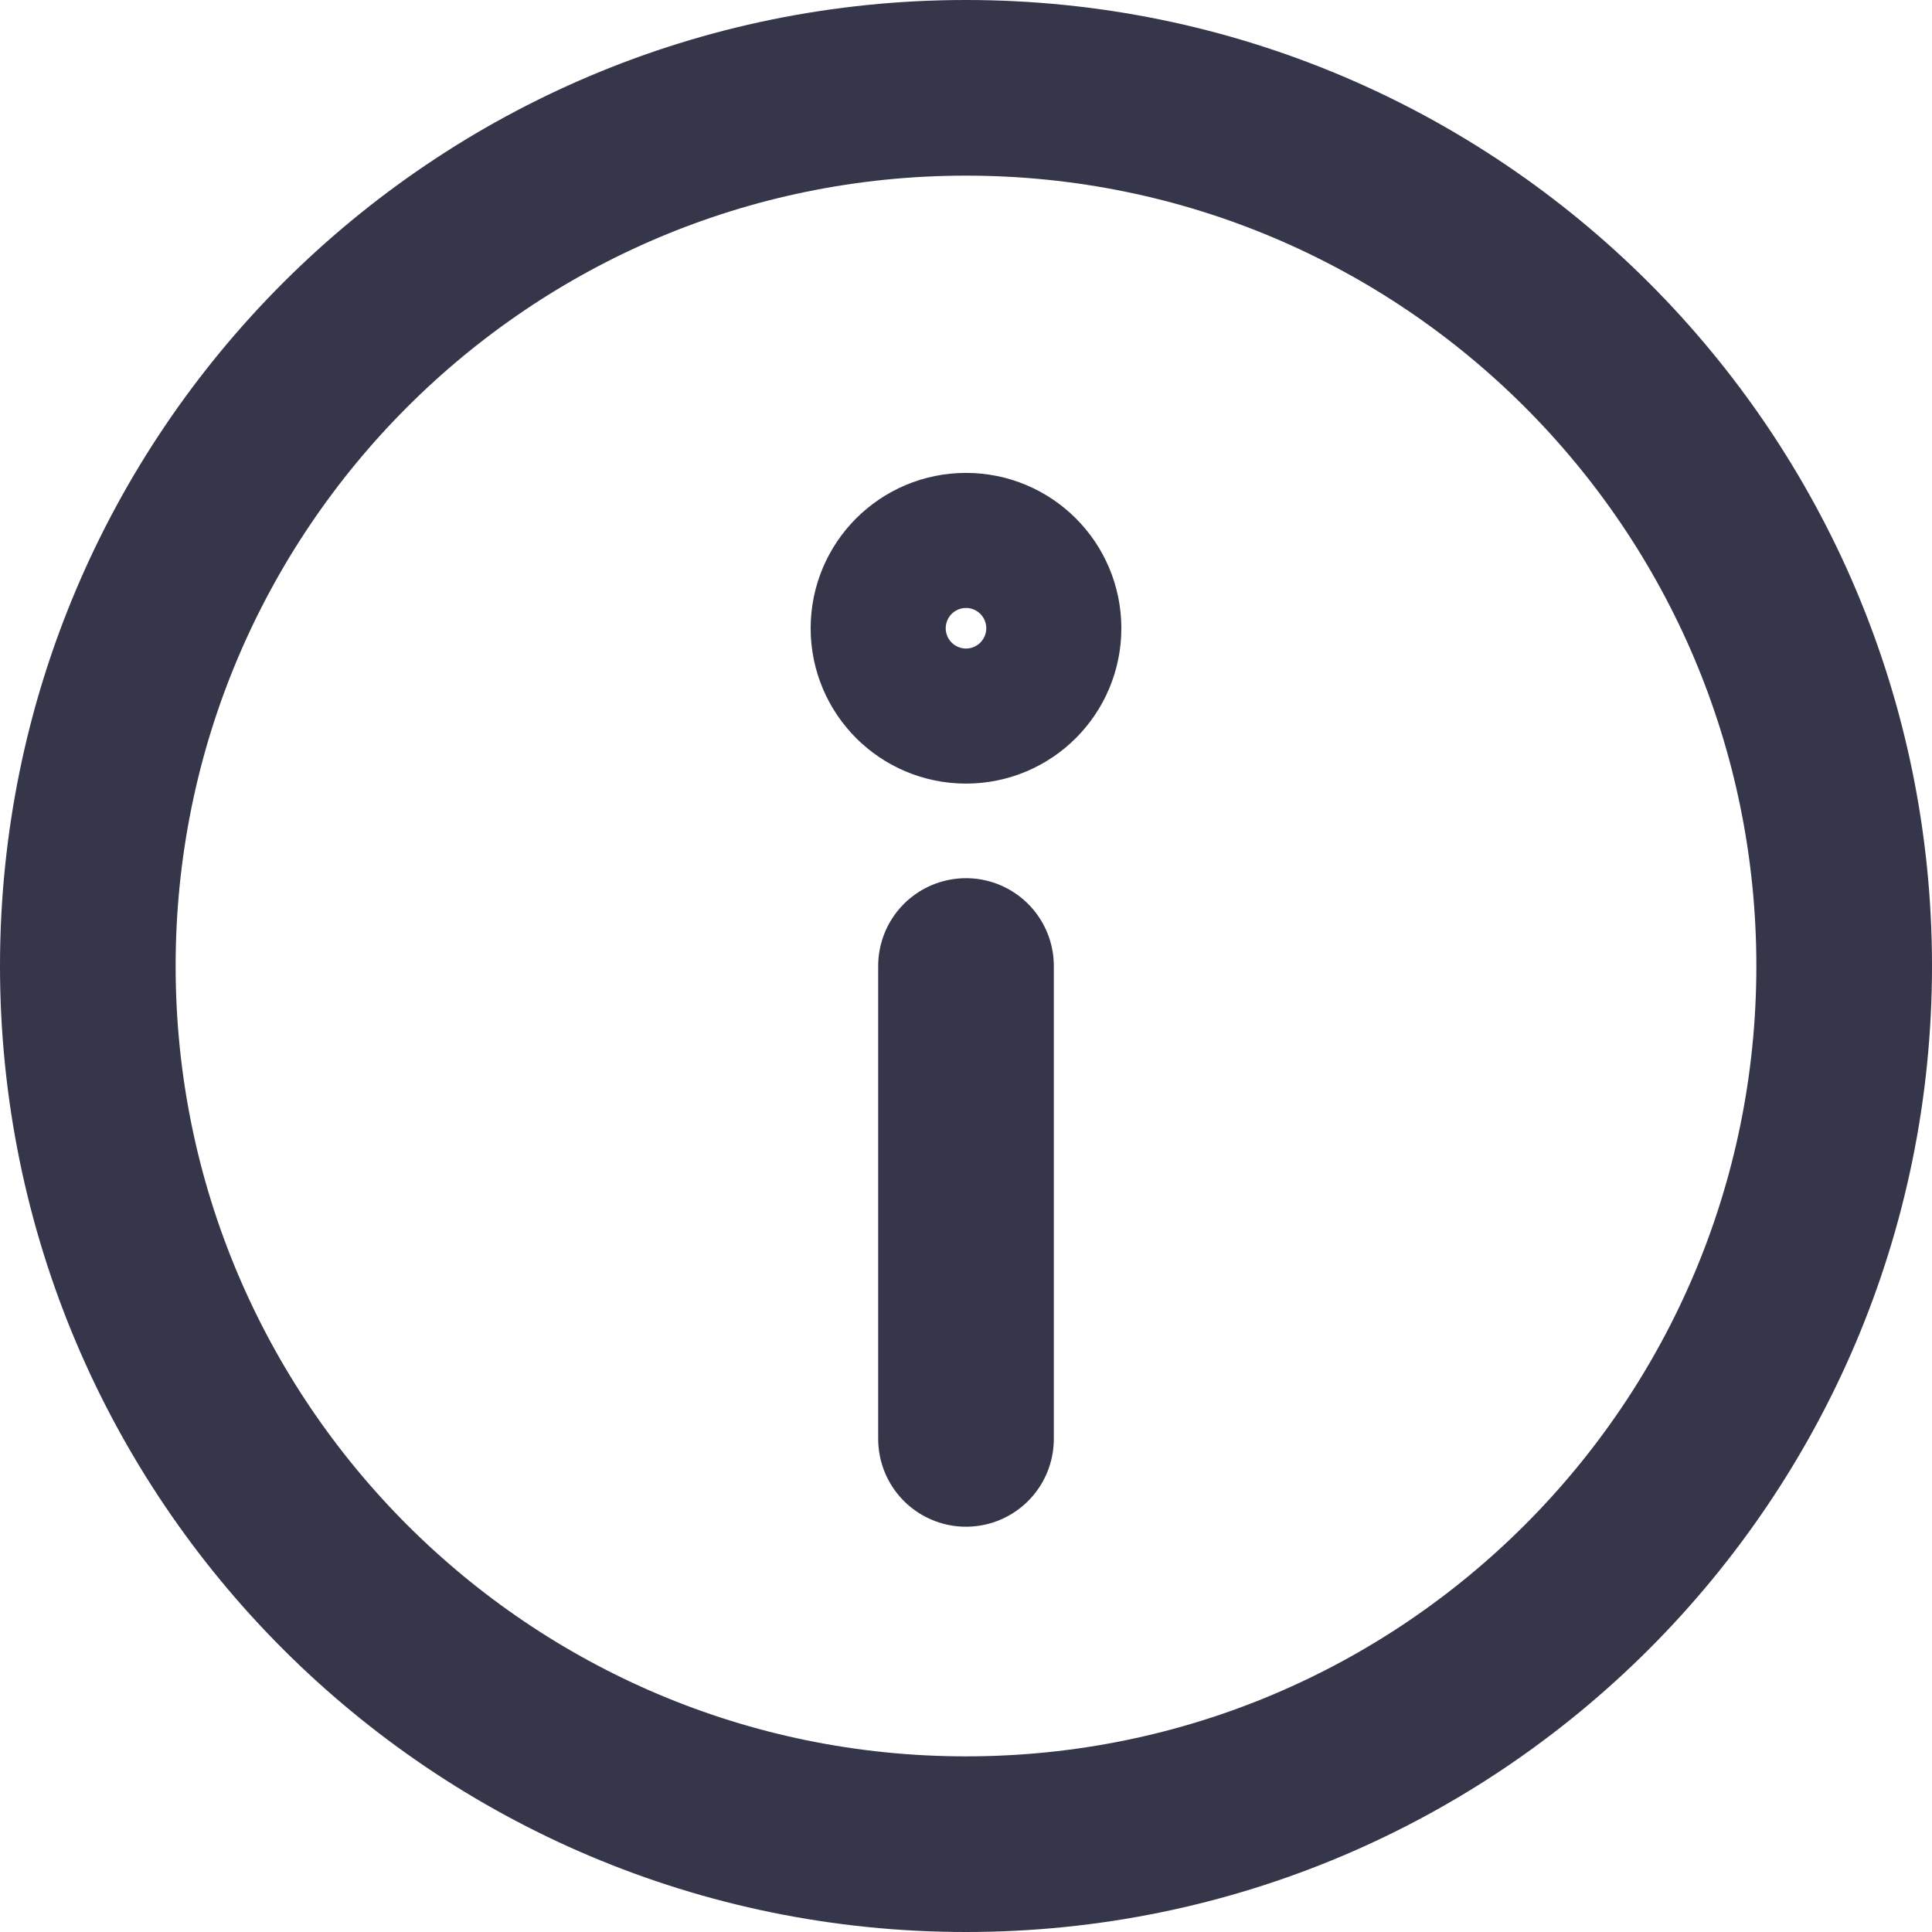
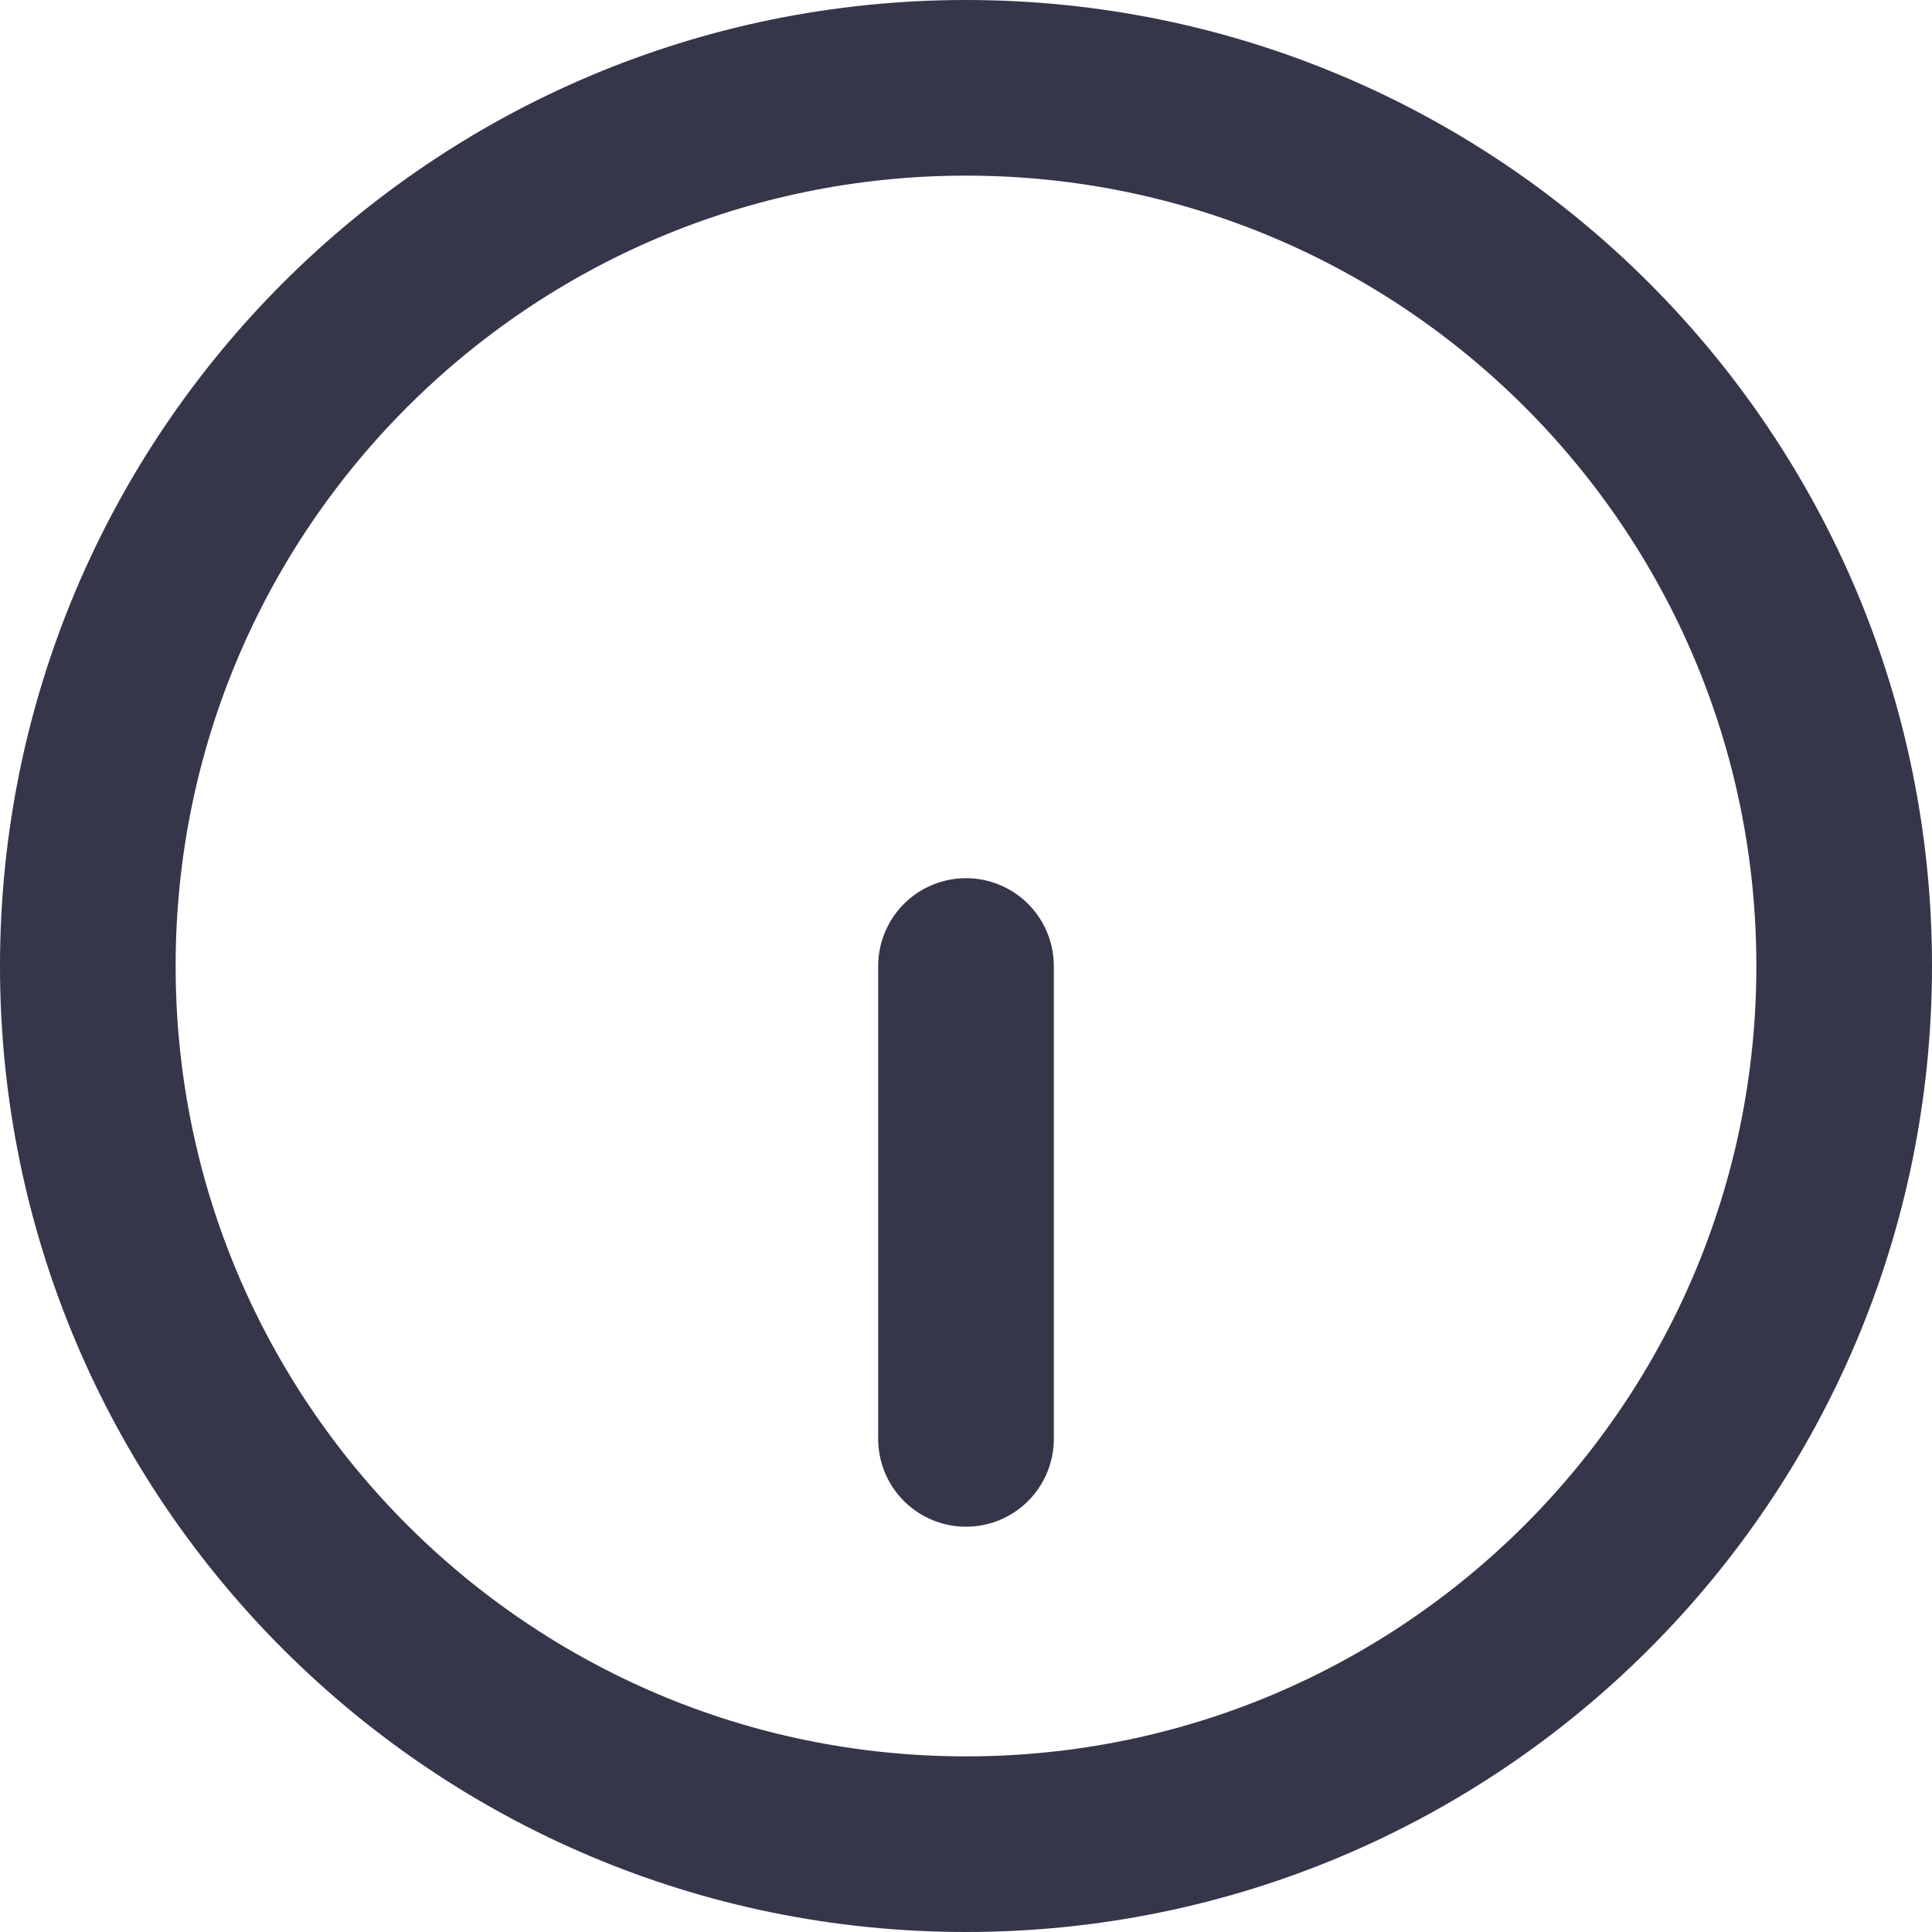
<svg xmlns="http://www.w3.org/2000/svg" width="22" height="22" viewBox="0 0 22 22" fill="none">
  <g clip-path="url(#clip0_8290_1792)">
    <path d="M11 21C16.523 21 21 16.523 21 11C21 5.477 16.523 1 11 1C5.477 1 1 5.477 1 11C1 16.523 5.477 21 11 21Z" stroke="#35364A" stroke-width="2" stroke-linecap="round" stroke-linejoin="round" />
    <path d="M11 11V16.385" stroke="#35364A" stroke-width="2" stroke-linecap="round" stroke-linejoin="round" />
-     <path d="M11 7.923C11.425 7.923 11.769 7.579 11.769 7.154C11.769 6.729 11.425 6.385 11 6.385C10.575 6.385 10.231 6.729 10.231 7.154C10.231 7.579 10.575 7.923 11 7.923Z" stroke="#35364A" stroke-width="2" stroke-linecap="round" stroke-linejoin="round" />
  </g>
  <defs>
    <clipPath id="clip0_8290_1792">
      <rect width="22" height="22" fill="white" />
    </clipPath>
  </defs>
</svg>